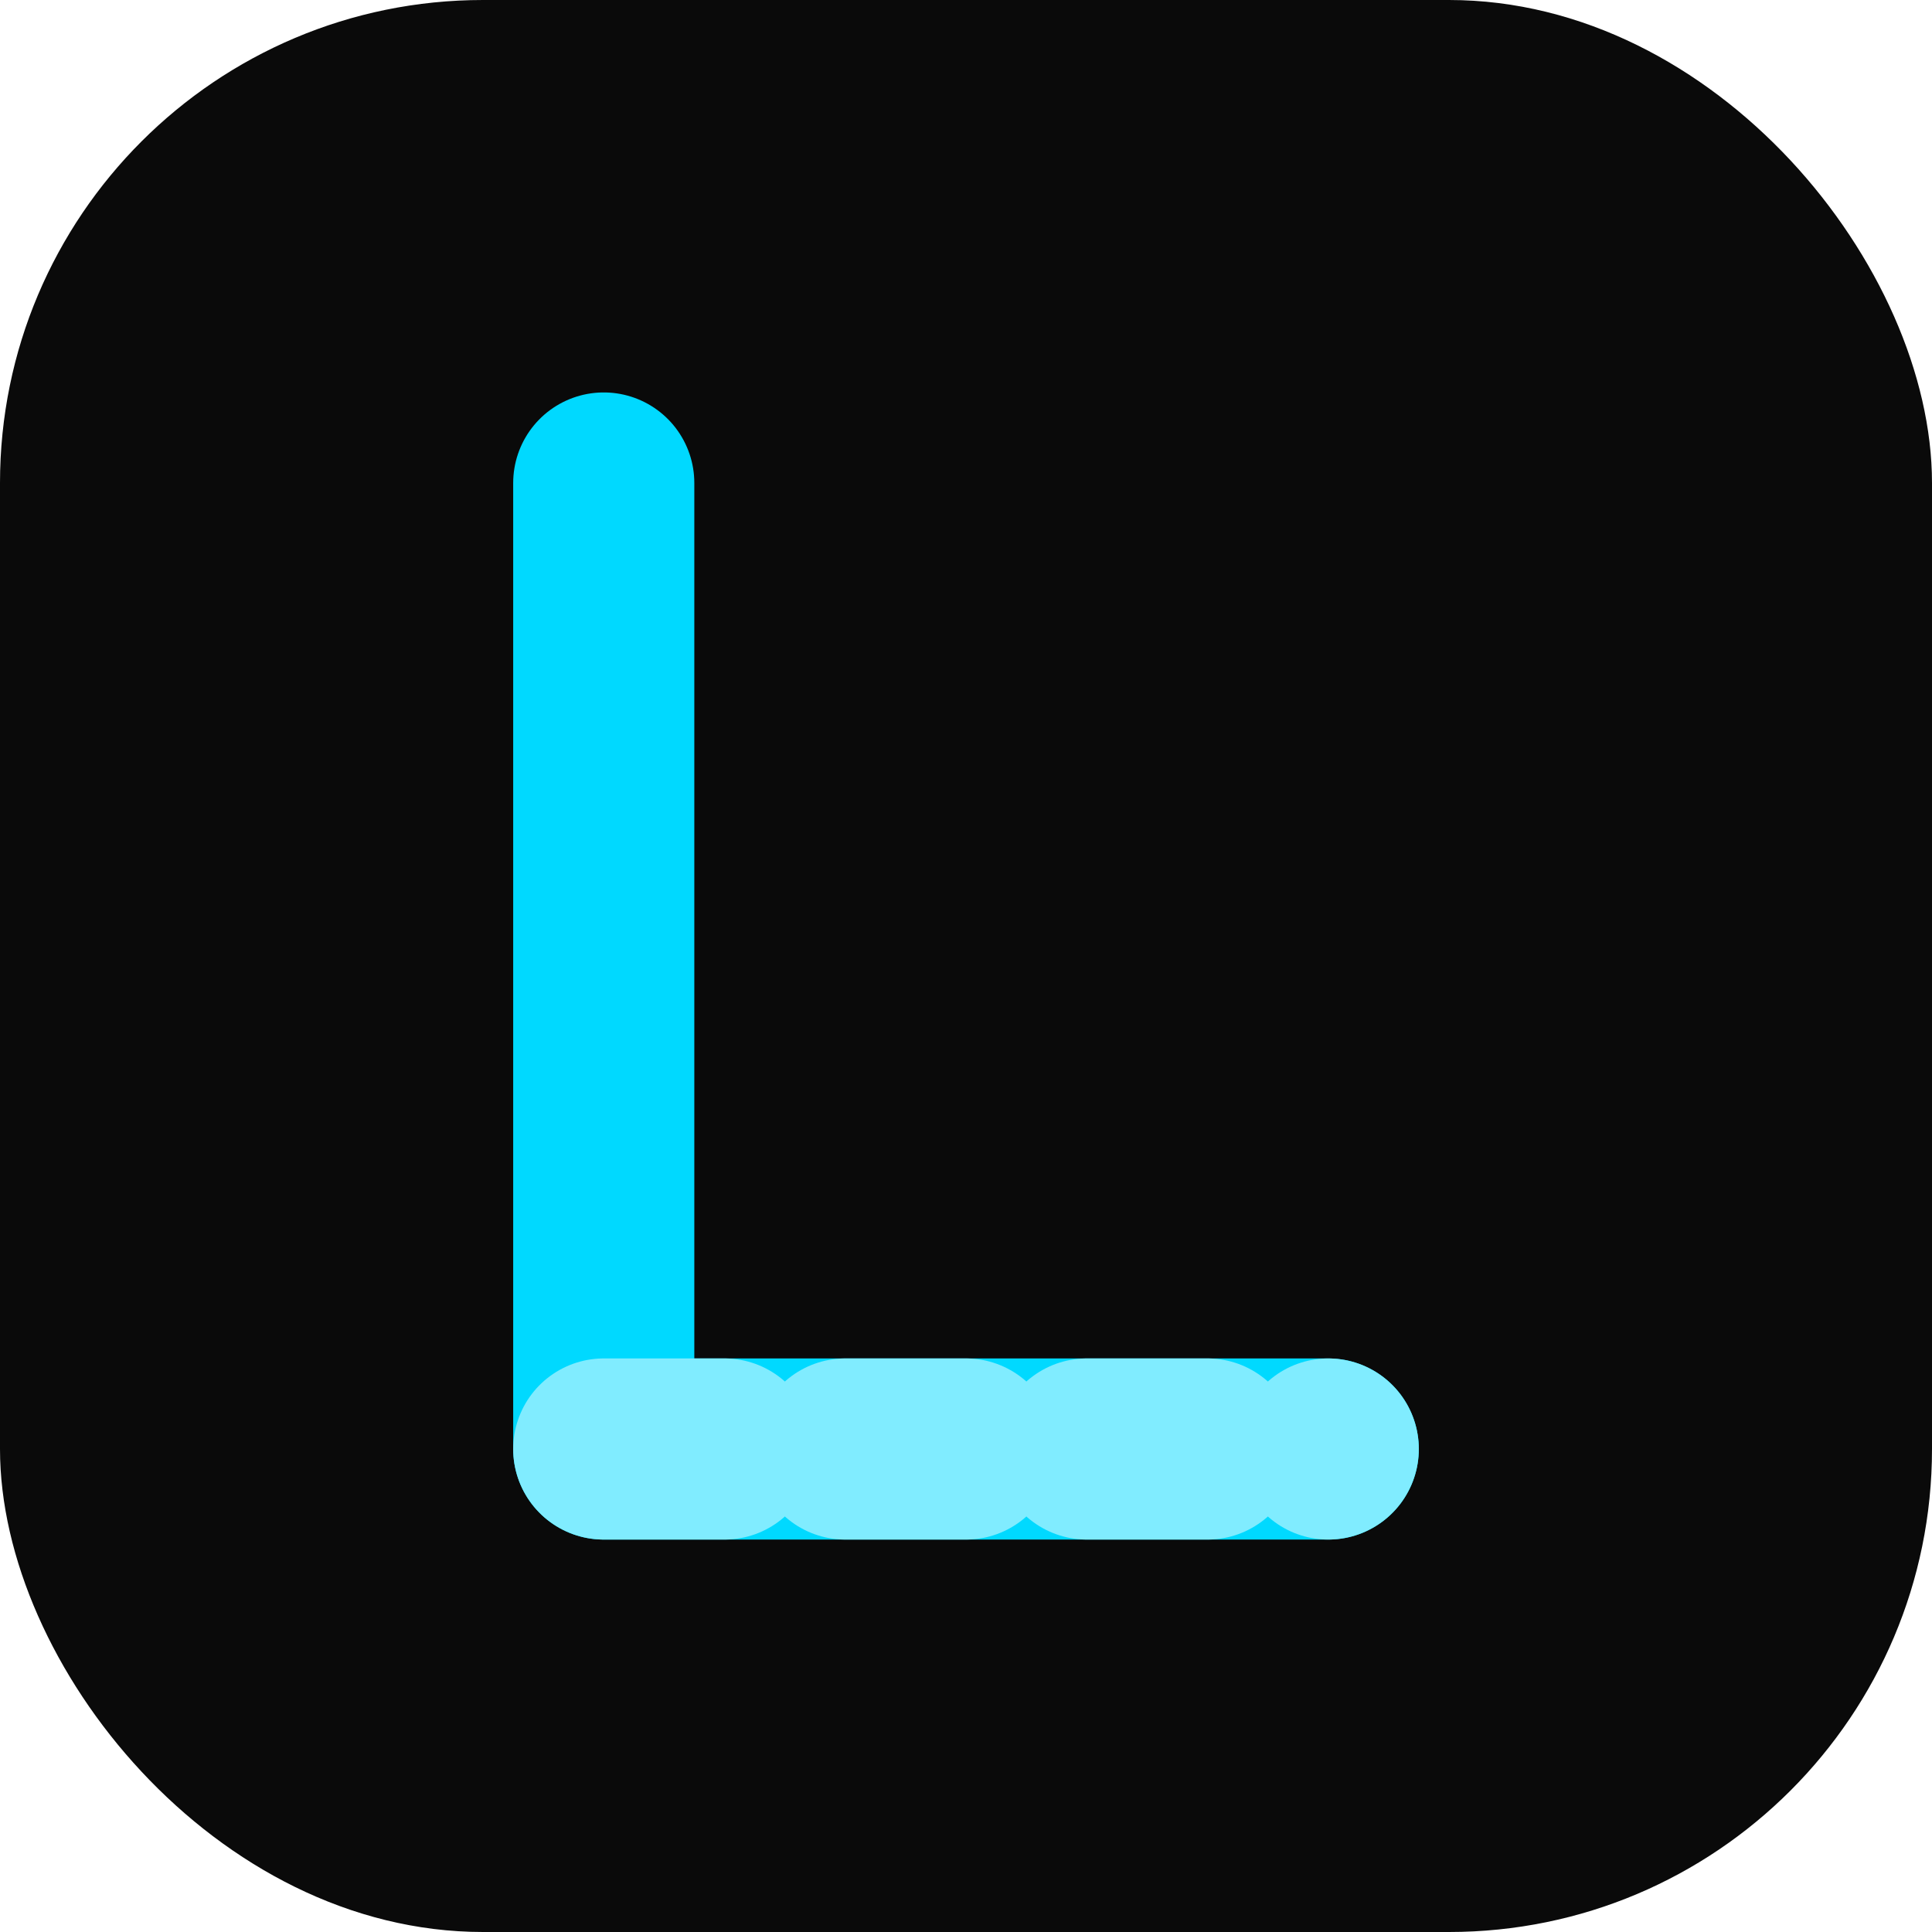
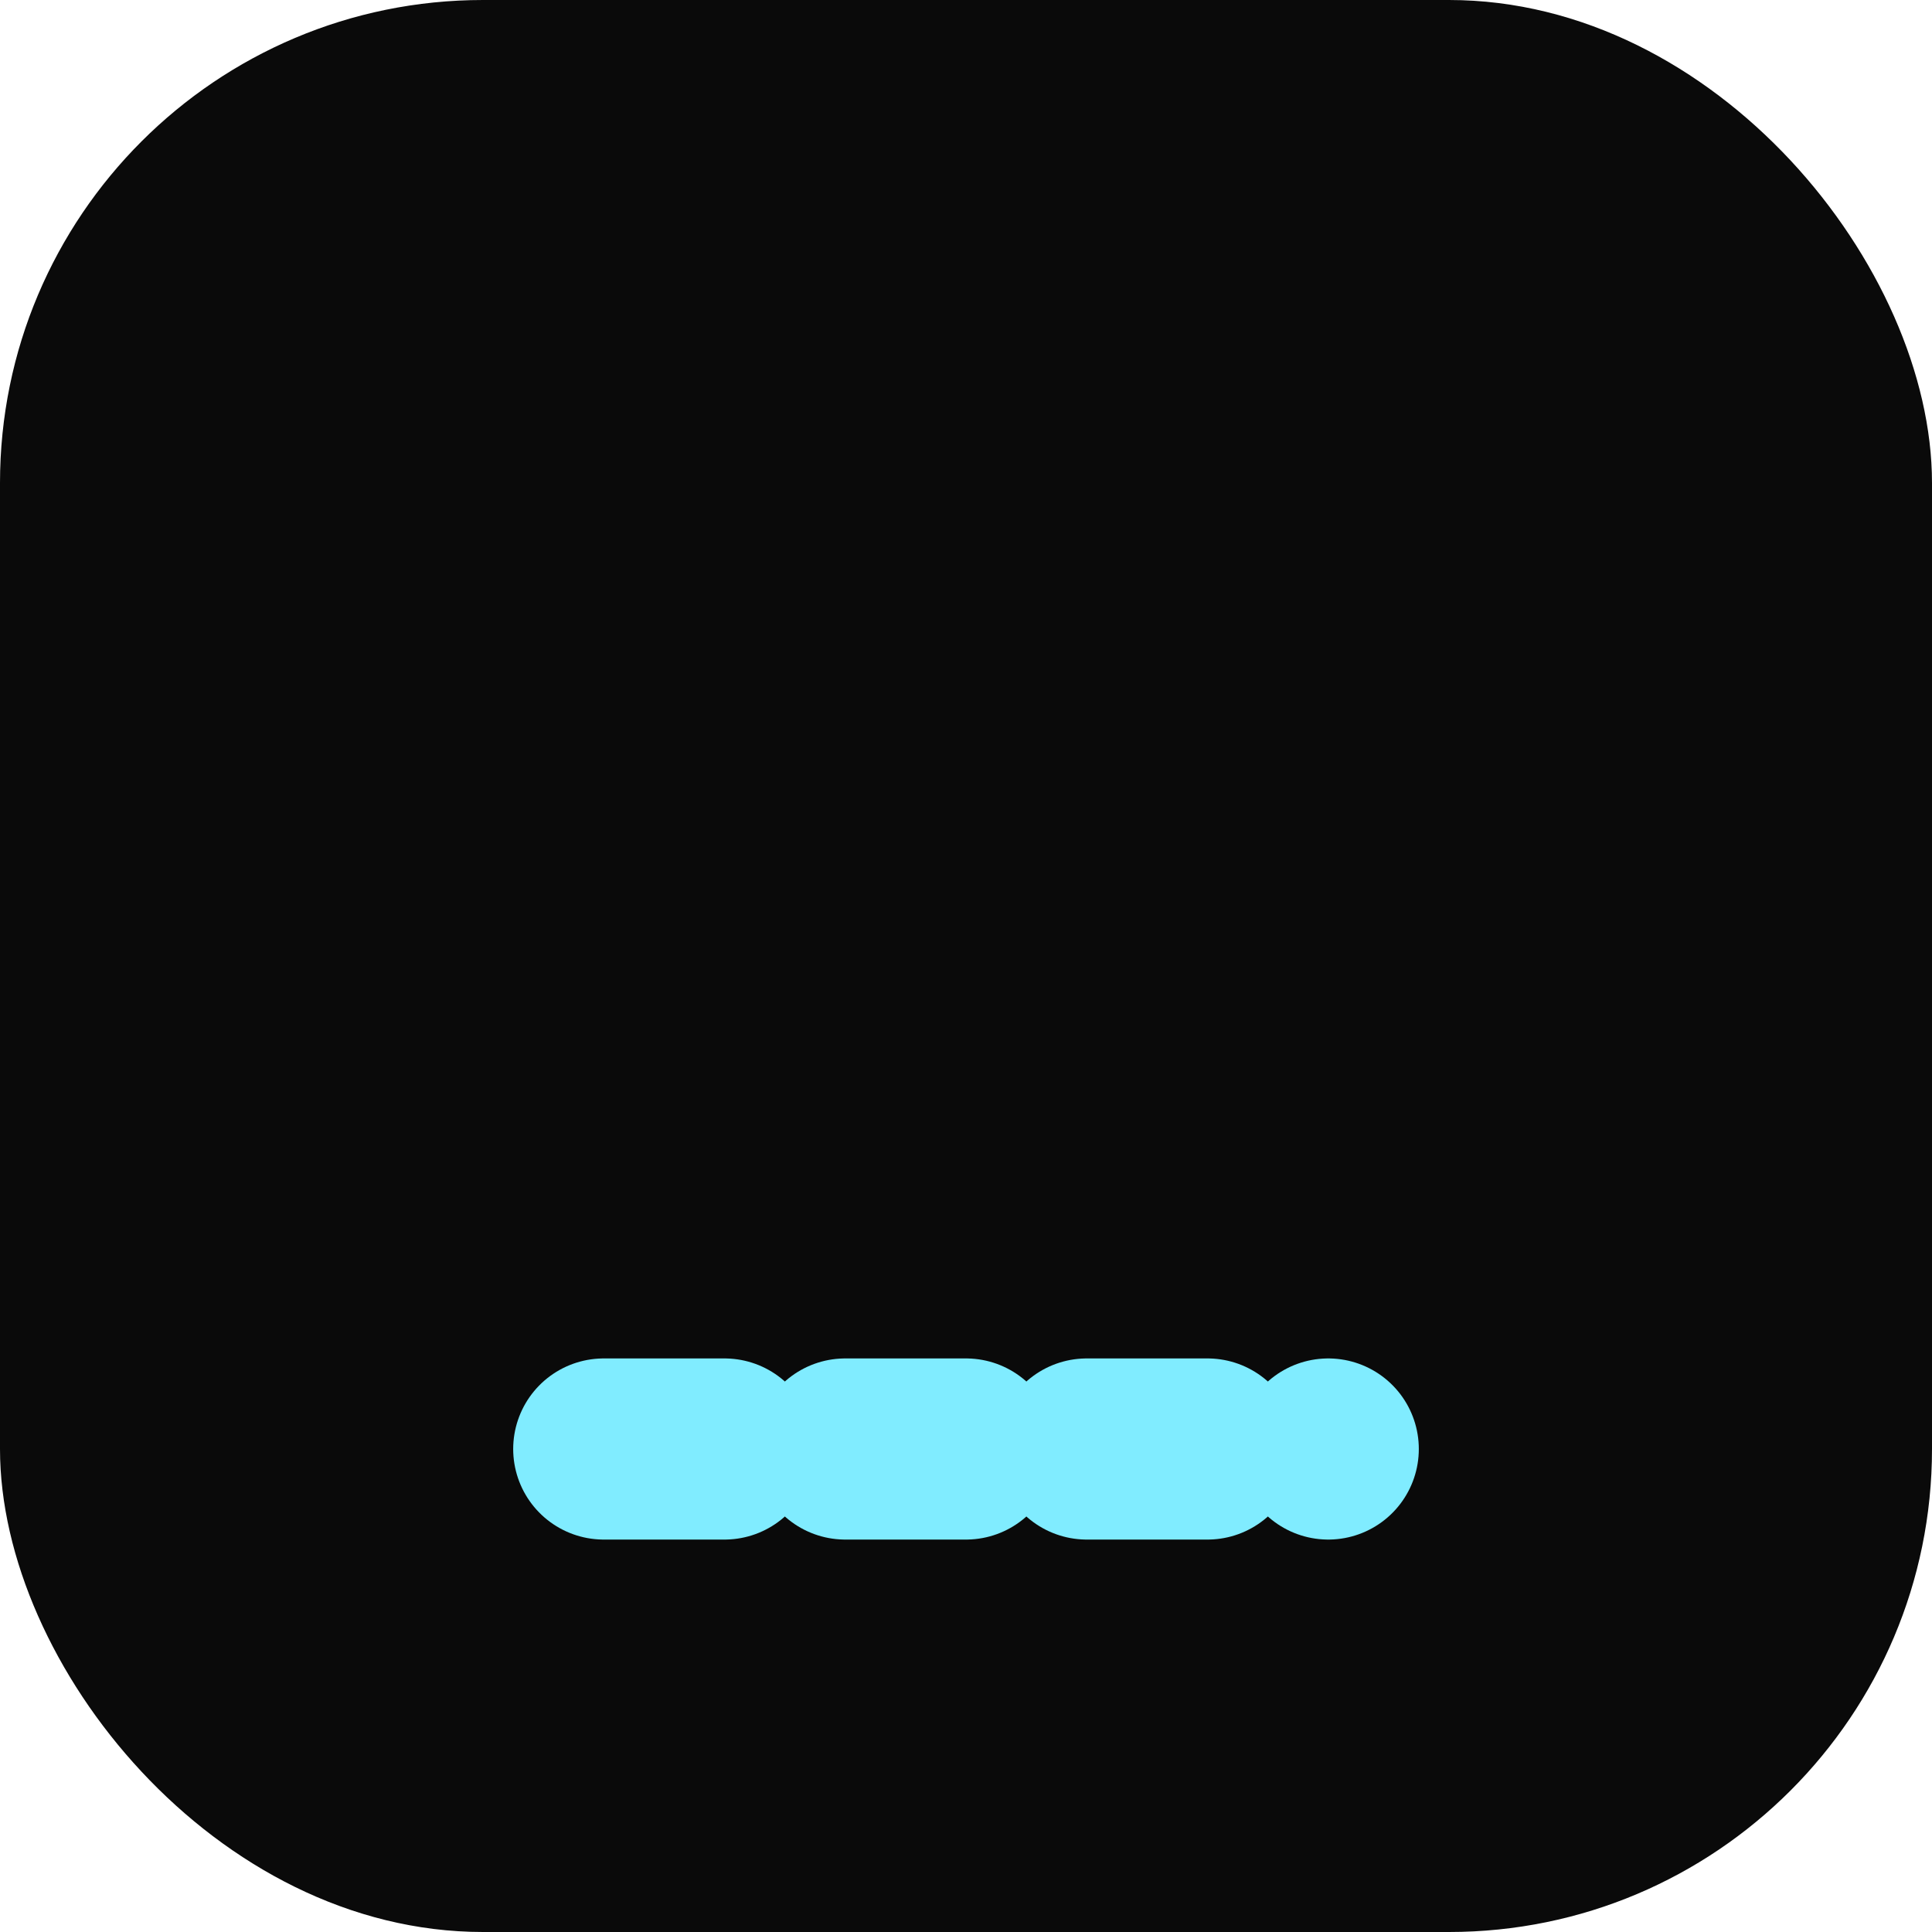
<svg xmlns="http://www.w3.org/2000/svg" width="32" height="32" viewBox="0 0 32 32" fill="none">
  <rect width="32" height="32" rx="8" fill="#0a0a0a" />
-   <path d="M10 8v16h12" stroke="#00d9ff" stroke-width="3" stroke-linecap="round" stroke-linejoin="round" />
  <path d="M10 24h12" stroke="#80ecff" stroke-width="3" stroke-linecap="round" stroke-linejoin="round" stroke-dasharray="2 2">
    <animate attributeName="stroke-dashoffset" from="4" to="0" dur="2s" repeatCount="indefinite" />
  </path>
</svg>